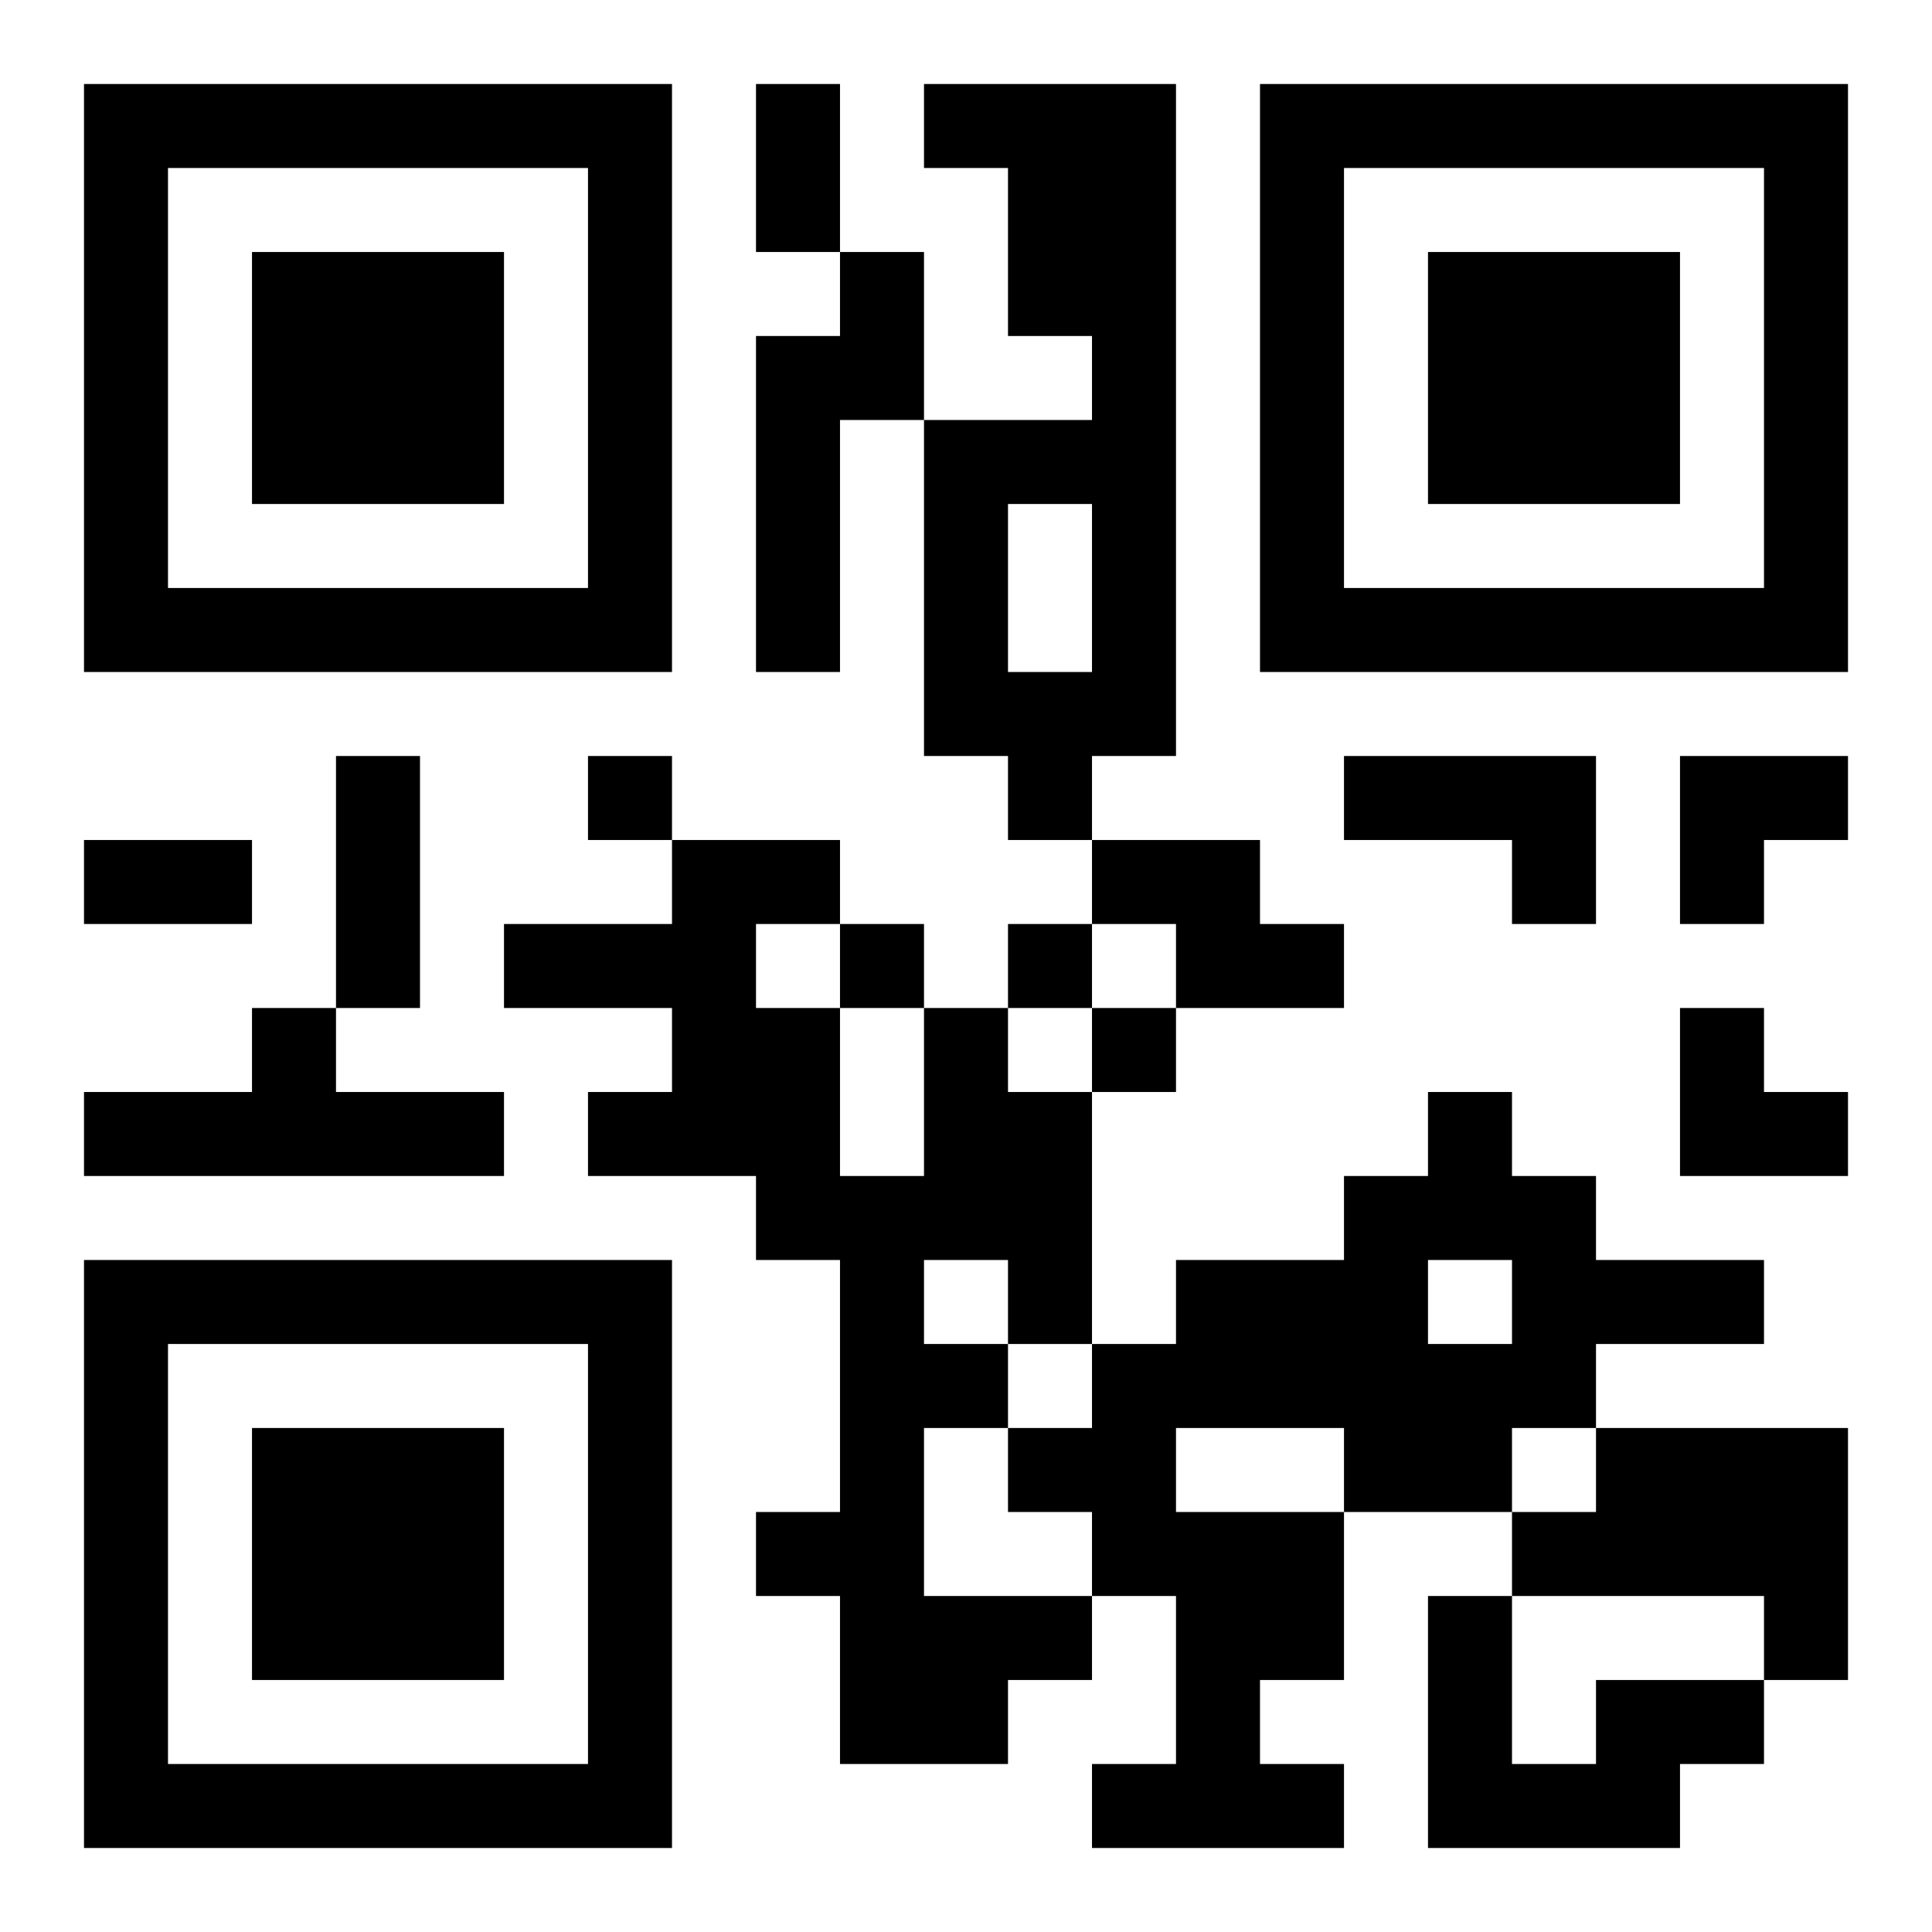
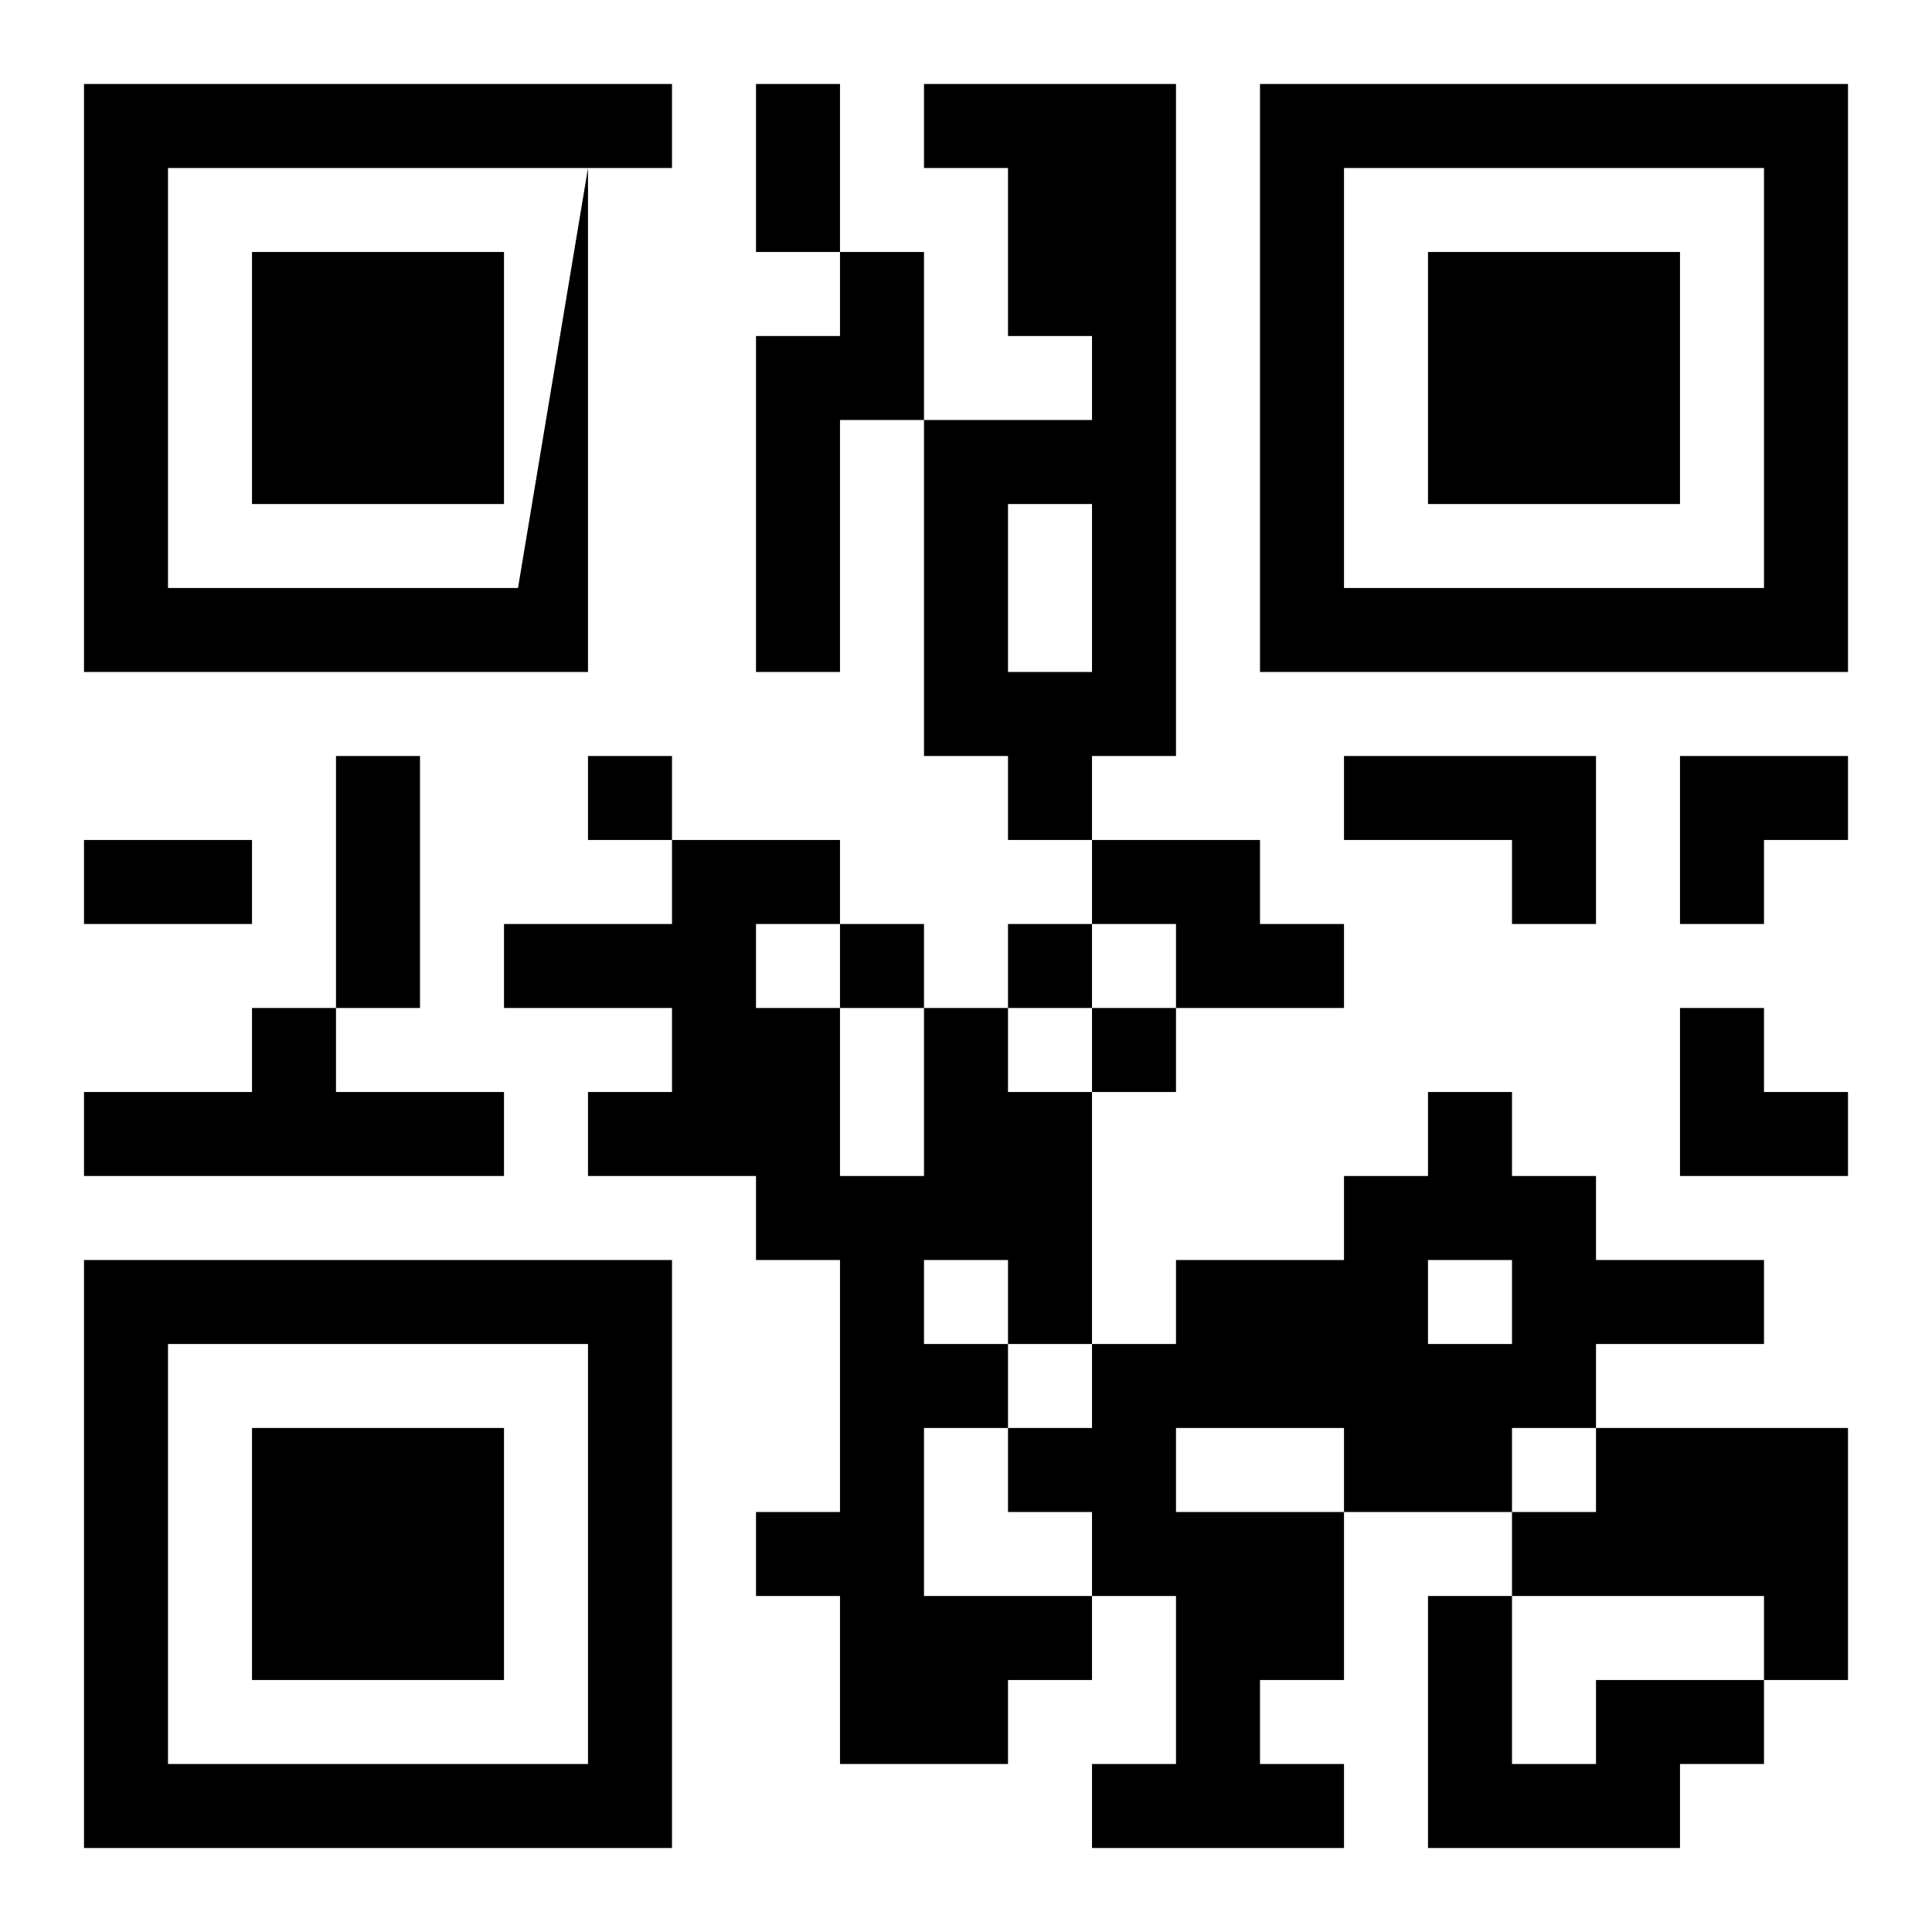
<svg xmlns="http://www.w3.org/2000/svg" version="1.1" viewBox="0 0 23 23" stroke="none">
-   <rect width="100%" height="100%" fill="#ffffff" />
-   <path d="M1,1h7v1h-7z M9,1h1v2h-1z M11,1h3v1h-3z M15,1h7v1h-7z M1,2h1v6h-1z M7,2h1v6h-1z M12,2h2v2h-2z M15,2h1v6h-1z M21,2h1v6h-1z M3,3h3v3h-3z M10,3h1v2h-1z M17,3h3v3h-3z M9,4h1v4h-1z M13,4h1v5h-1z M11,5h1v4h-1z M12,5h1v1h-1z M2,7h5v1h-5z M16,7h5v1h-5z M12,8h1v2h-1z M4,9h1v3h-1z M7,9h1v1h-1z M16,9h3v1h-3z M20,9h2v1h-2z M1,10h2v1h-2z M8,10h1v4h-1z M9,10h1v1h-1z M13,10h2v1h-2z M18,10h1v1h-1z M20,10h1v1h-1z M6,11h2v1h-2z M10,11h1v1h-1z M12,11h1v1h-1z M14,11h2v1h-2z M3,12h1v2h-1z M9,12h1v3h-1z M11,12h1v3h-1z M13,12h1v1h-1z M20,12h1v2h-1z M1,13h2v1h-2z M4,13h2v1h-2z M7,13h1v1h-1z M12,13h1v3h-1z M17,13h1v2h-1z M21,13h1v1h-1z M10,14h1v7h-1z M16,14h1v4h-1z M18,14h1v3h-1z M1,15h7v1h-7z M14,15h2v2h-2z M19,15h2v1h-2z M1,16h1v6h-1z M7,16h1v6h-1z M11,16h1v1h-1z M13,16h1v3h-1z M17,16h1v2h-1z M3,17h3v3h-3z M12,17h1v1h-1z M19,17h3v2h-3z M9,18h1v1h-1z M14,18h2v2h-2z M18,18h1v1h-1z M11,19h2v1h-2z M17,19h1v3h-1z M21,19h1v1h-1z M11,20h1v1h-1z M14,20h1v2h-1z M19,20h2v1h-2z M2,21h5v1h-5z M13,21h1v1h-1z M15,21h1v1h-1z M18,21h2v1h-2z" fill="#000000" />
+   <path d="M1,1h7v1h-7z M9,1h1v2h-1z M11,1h3v1h-3z M15,1h7v1h-7z M1,2h1v6h-1z M7,2v6h-1z M12,2h2v2h-2z M15,2h1v6h-1z M21,2h1v6h-1z M3,3h3v3h-3z M10,3h1v2h-1z M17,3h3v3h-3z M9,4h1v4h-1z M13,4h1v5h-1z M11,5h1v4h-1z M12,5h1v1h-1z M2,7h5v1h-5z M16,7h5v1h-5z M12,8h1v2h-1z M4,9h1v3h-1z M7,9h1v1h-1z M16,9h3v1h-3z M20,9h2v1h-2z M1,10h2v1h-2z M8,10h1v4h-1z M9,10h1v1h-1z M13,10h2v1h-2z M18,10h1v1h-1z M20,10h1v1h-1z M6,11h2v1h-2z M10,11h1v1h-1z M12,11h1v1h-1z M14,11h2v1h-2z M3,12h1v2h-1z M9,12h1v3h-1z M11,12h1v3h-1z M13,12h1v1h-1z M20,12h1v2h-1z M1,13h2v1h-2z M4,13h2v1h-2z M7,13h1v1h-1z M12,13h1v3h-1z M17,13h1v2h-1z M21,13h1v1h-1z M10,14h1v7h-1z M16,14h1v4h-1z M18,14h1v3h-1z M1,15h7v1h-7z M14,15h2v2h-2z M19,15h2v1h-2z M1,16h1v6h-1z M7,16h1v6h-1z M11,16h1v1h-1z M13,16h1v3h-1z M17,16h1v2h-1z M3,17h3v3h-3z M12,17h1v1h-1z M19,17h3v2h-3z M9,18h1v1h-1z M14,18h2v2h-2z M18,18h1v1h-1z M11,19h2v1h-2z M17,19h1v3h-1z M21,19h1v1h-1z M11,20h1v1h-1z M14,20h1v2h-1z M19,20h2v1h-2z M2,21h5v1h-5z M13,21h1v1h-1z M15,21h1v1h-1z M18,21h2v1h-2z" fill="#000000" />
</svg>